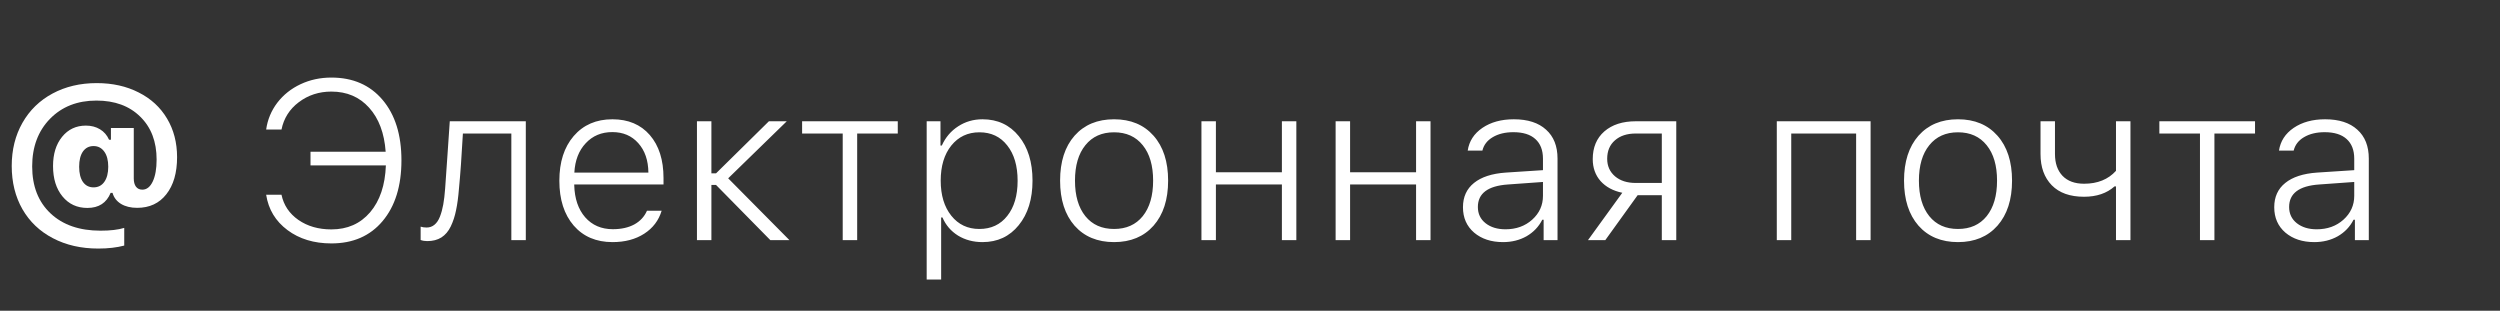
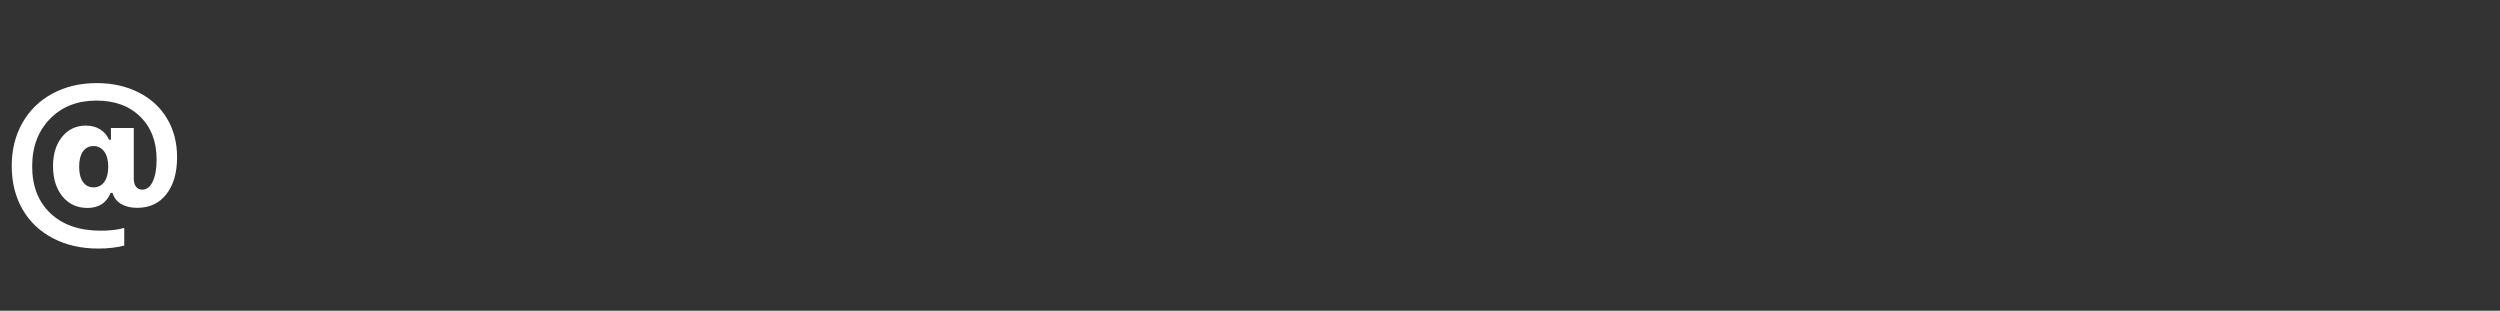
<svg xmlns="http://www.w3.org/2000/svg" width="177" height="22" viewBox="0 0 177 22" fill="none">
  <rect x="0" y="0" width="177" height="22" fill="#333333" stroke="none" />
-   <path d="M23.461 17.234C22.232 17.234 21.195 16.919 20.352 16.289C19.508 15.659 19.005 14.825 18.844 13.789H19.93C20.086 14.529 20.484 15.122 21.125 15.57C21.771 16.018 22.549 16.242 23.461 16.242C24.596 16.242 25.51 15.838 26.203 15.031C26.896 14.219 27.268 13.112 27.32 11.711H21.984V10.742H27.305C27.211 9.424 26.82 8.385 26.133 7.625C25.451 6.865 24.56 6.484 23.461 6.484C22.586 6.484 21.818 6.734 21.156 7.234C20.5 7.729 20.091 8.375 19.93 9.172H18.844C18.943 8.469 19.206 7.836 19.633 7.273C20.065 6.711 20.615 6.273 21.281 5.961C21.948 5.648 22.674 5.492 23.461 5.492C24.987 5.492 26.195 6.018 27.086 7.07C27.977 8.122 28.422 9.549 28.422 11.352C28.422 13.164 27.977 14.599 27.086 15.656C26.201 16.708 24.992 17.234 23.461 17.234ZM32.492 13.383C32.445 13.966 32.378 14.466 32.289 14.883C32.206 15.3 32.081 15.682 31.914 16.031C31.747 16.375 31.526 16.635 31.25 16.812C30.974 16.984 30.641 17.07 30.25 17.07C30.078 17.07 29.922 17.044 29.781 16.992V16.047C29.906 16.088 30.047 16.109 30.203 16.109C30.417 16.109 30.602 16.044 30.758 15.914C30.919 15.784 31.049 15.591 31.148 15.336C31.247 15.081 31.326 14.794 31.383 14.477C31.44 14.159 31.484 13.781 31.516 13.344C31.537 13.12 31.591 12.336 31.68 10.992C31.773 9.643 31.828 8.841 31.844 8.586H37.227V17H36.203V9.453H32.773C32.685 11.057 32.591 12.367 32.492 13.383ZM43.352 9.352C42.586 9.352 41.958 9.615 41.469 10.141C40.979 10.662 40.711 11.354 40.664 12.219H45.906C45.896 11.349 45.656 10.654 45.188 10.133C44.724 9.612 44.112 9.352 43.352 9.352ZM45.805 14.922H46.844C46.635 15.609 46.224 16.151 45.609 16.547C44.995 16.943 44.247 17.141 43.367 17.141C42.211 17.141 41.294 16.75 40.617 15.969C39.94 15.182 39.602 14.125 39.602 12.797C39.602 11.474 39.94 10.419 40.617 9.633C41.3 8.841 42.214 8.445 43.359 8.445C44.479 8.445 45.362 8.818 46.008 9.562C46.654 10.307 46.977 11.323 46.977 12.609V13.062H40.656V13.109C40.682 14.062 40.94 14.82 41.43 15.383C41.925 15.945 42.578 16.227 43.391 16.227C43.984 16.227 44.49 16.115 44.906 15.891C45.323 15.662 45.622 15.338 45.805 14.922ZM50.695 13.094H50.367V17H49.344V8.586H50.367V12.273H50.695L54.438 8.586H55.703L51.555 12.625L55.891 17H54.539L50.695 13.094ZM63.562 8.586V9.453H60.688V17H59.664V9.453H56.789V8.586H63.562ZM69.562 8.445C70.63 8.445 71.487 8.844 72.133 9.641C72.779 10.432 73.102 11.482 73.102 12.789C73.102 14.096 72.776 15.148 72.125 15.945C71.479 16.742 70.625 17.141 69.562 17.141C68.912 17.141 68.333 16.987 67.828 16.68C67.328 16.367 66.961 15.94 66.727 15.398H66.633V19.789H65.609V8.586H66.586V10.305H66.68C66.94 9.727 67.326 9.273 67.836 8.945C68.346 8.612 68.922 8.445 69.562 8.445ZM69.336 16.211C70.169 16.211 70.828 15.904 71.312 15.289C71.802 14.675 72.047 13.844 72.047 12.797C72.047 11.745 71.802 10.912 71.312 10.297C70.828 9.677 70.172 9.367 69.344 9.367C68.521 9.367 67.857 9.68 67.352 10.305C66.852 10.93 66.602 11.758 66.602 12.789C66.602 13.82 66.852 14.648 67.352 15.273C67.852 15.898 68.513 16.211 69.336 16.211ZM81.672 15.977C80.984 16.753 80.052 17.141 78.875 17.141C77.698 17.141 76.766 16.753 76.078 15.977C75.396 15.195 75.055 14.133 75.055 12.789C75.055 11.445 75.396 10.385 76.078 9.609C76.766 8.833 77.698 8.445 78.875 8.445C80.052 8.445 80.984 8.833 81.672 9.609C82.359 10.385 82.703 11.445 82.703 12.789C82.703 14.133 82.359 15.195 81.672 15.977ZM76.844 15.305C77.333 15.909 78.01 16.211 78.875 16.211C79.74 16.211 80.417 15.909 80.906 15.305C81.396 14.695 81.641 13.857 81.641 12.789C81.641 11.721 81.396 10.885 80.906 10.281C80.417 9.672 79.74 9.367 78.875 9.367C78.01 9.367 77.333 9.672 76.844 10.281C76.354 10.885 76.109 11.721 76.109 12.789C76.109 13.857 76.354 14.695 76.844 15.305ZM90.758 17V13.062H86.086V17H85.062V8.586H86.086V12.195H90.758V8.586H91.781V17H90.758ZM100.258 17V13.062H95.586V17H94.562V8.586H95.586V12.195H100.258V8.586H101.281V17H100.258ZM106.586 16.234C107.341 16.234 107.971 16.008 108.477 15.555C108.987 15.096 109.242 14.534 109.242 13.867V12.883L106.75 13.062C105.339 13.162 104.633 13.693 104.633 14.656C104.633 15.135 104.815 15.518 105.18 15.805C105.544 16.091 106.013 16.234 106.586 16.234ZM106.414 17.141C105.581 17.141 104.898 16.917 104.367 16.469C103.841 16.016 103.578 15.417 103.578 14.672C103.578 13.943 103.839 13.37 104.359 12.953C104.88 12.531 105.63 12.287 106.609 12.219L109.242 12.047V11.234C109.242 10.63 109.062 10.167 108.703 9.844C108.349 9.521 107.831 9.359 107.148 9.359C106.57 9.359 106.083 9.477 105.688 9.711C105.297 9.94 105.052 10.258 104.953 10.664H103.914C104.013 9.997 104.359 9.461 104.953 9.055C105.552 8.648 106.294 8.445 107.18 8.445C108.164 8.445 108.924 8.69 109.461 9.18C110.003 9.664 110.273 10.346 110.273 11.227V17H109.289V15.555H109.195C108.94 16.055 108.568 16.445 108.078 16.727C107.589 17.003 107.034 17.141 106.414 17.141ZM115.812 12.953H117.656V9.453H115.812C115.193 9.453 114.701 9.615 114.336 9.938C113.971 10.255 113.789 10.69 113.789 11.242C113.789 11.753 113.974 12.167 114.344 12.484C114.714 12.797 115.203 12.953 115.812 12.953ZM117.656 17V13.82H115.945L113.656 17H112.43L114.859 13.648C114.208 13.513 113.695 13.237 113.32 12.82C112.951 12.398 112.766 11.88 112.766 11.266C112.766 10.438 113.039 9.784 113.586 9.305C114.138 8.826 114.88 8.586 115.812 8.586H118.68V17H117.656ZM131.414 17V9.453H126.82V17H125.797V8.586H132.438V17H131.414ZM141.422 15.977C140.734 16.753 139.802 17.141 138.625 17.141C137.448 17.141 136.516 16.753 135.828 15.977C135.146 15.195 134.805 14.133 134.805 12.789C134.805 11.445 135.146 10.385 135.828 9.609C136.516 8.833 137.448 8.445 138.625 8.445C139.802 8.445 140.734 8.833 141.422 9.609C142.109 10.385 142.453 11.445 142.453 12.789C142.453 14.133 142.109 15.195 141.422 15.977ZM136.594 15.305C137.083 15.909 137.76 16.211 138.625 16.211C139.49 16.211 140.167 15.909 140.656 15.305C141.146 14.695 141.391 13.857 141.391 12.789C141.391 11.721 141.146 10.885 140.656 10.281C140.167 9.672 139.49 9.367 138.625 9.367C137.76 9.367 137.083 9.672 136.594 10.281C136.104 10.885 135.859 11.721 135.859 12.789C135.859 13.857 136.104 14.695 136.594 15.305ZM150.836 17H149.812V13.195H149.711C149.164 13.685 148.443 13.93 147.547 13.93C146.557 13.93 145.797 13.659 145.266 13.117C144.734 12.57 144.469 11.836 144.469 10.914V8.586H145.492V10.906C145.492 11.557 145.669 12.07 146.023 12.445C146.383 12.82 146.893 13.008 147.555 13.008C148.508 13.008 149.26 12.703 149.812 12.094V8.586H150.836V17ZM159.656 8.586V9.453H156.781V17H155.758V9.453H152.883V8.586H159.656ZM164.023 16.234C164.779 16.234 165.409 16.008 165.914 15.555C166.424 15.096 166.68 14.534 166.68 13.867V12.883L164.188 13.062C162.776 13.162 162.07 13.693 162.07 14.656C162.07 15.135 162.253 15.518 162.617 15.805C162.982 16.091 163.451 16.234 164.023 16.234ZM163.852 17.141C163.018 17.141 162.336 16.917 161.805 16.469C161.279 16.016 161.016 15.417 161.016 14.672C161.016 13.943 161.276 13.37 161.797 12.953C162.318 12.531 163.068 12.287 164.047 12.219L166.68 12.047V11.234C166.68 10.63 166.5 10.167 166.141 9.844C165.786 9.521 165.268 9.359 164.586 9.359C164.008 9.359 163.521 9.477 163.125 9.711C162.734 9.94 162.49 10.258 162.391 10.664H161.352C161.451 9.997 161.797 9.461 162.391 9.055C162.99 8.648 163.732 8.445 164.617 8.445C165.602 8.445 166.362 8.69 166.898 9.18C167.44 9.664 167.711 10.346 167.711 11.227V17H166.727V15.555H166.633C166.378 16.055 166.005 16.445 165.516 16.727C165.026 17.003 164.471 17.141 163.852 17.141Z" fill="white" />
  <path d="M7.383 10.735C7.195 10.473 6.942 10.341 6.623 10.341C6.305 10.341 6.054 10.47 5.871 10.728C5.693 10.986 5.604 11.345 5.604 11.804C5.604 12.263 5.693 12.622 5.871 12.88C6.054 13.137 6.305 13.266 6.623 13.266C6.947 13.266 7.2 13.137 7.383 12.88C7.57 12.617 7.664 12.259 7.664 11.804C7.664 11.349 7.57 10.993 7.383 10.735ZM6.848 5.884C7.964 5.884 8.953 6.104 9.816 6.545C10.683 6.98 11.353 7.597 11.827 8.394C12.3 9.186 12.537 10.098 12.537 11.129C12.537 12.235 12.284 13.109 11.777 13.752C11.276 14.394 10.587 14.715 9.71 14.715C9.255 14.715 8.873 14.621 8.564 14.434C8.259 14.246 8.06 13.986 7.966 13.653H7.833C7.542 14.366 6.994 14.722 6.188 14.722C5.456 14.722 4.868 14.45 4.423 13.906C3.977 13.363 3.755 12.645 3.755 11.755C3.755 10.902 3.968 10.213 4.395 9.688C4.826 9.158 5.388 8.893 6.082 8.893C6.462 8.893 6.795 8.98 7.08 9.153C7.366 9.327 7.58 9.573 7.72 9.891H7.854V9.062H9.471V12.634C9.471 12.882 9.523 13.077 9.626 13.217C9.734 13.358 9.884 13.428 10.076 13.428C10.385 13.428 10.631 13.236 10.814 12.852C10.997 12.467 11.088 11.949 11.088 11.298C11.088 10.027 10.702 9.015 9.928 8.26C9.159 7.501 8.126 7.121 6.827 7.121C5.477 7.121 4.38 7.552 3.537 8.415C2.698 9.277 2.278 10.4 2.278 11.783C2.278 13.184 2.712 14.293 3.579 15.109C4.446 15.924 5.625 16.332 7.116 16.332C7.809 16.332 8.37 16.266 8.796 16.135V17.387C8.262 17.527 7.65 17.598 6.961 17.598C5.747 17.598 4.676 17.354 3.748 16.866C2.82 16.384 2.1 15.699 1.589 14.813C1.083 13.927 0.83 12.905 0.83 11.748C0.83 10.604 1.083 9.587 1.589 8.696C2.095 7.805 2.805 7.114 3.72 6.622C4.634 6.13 5.677 5.884 6.848 5.884Z" fill="white" />
</svg>